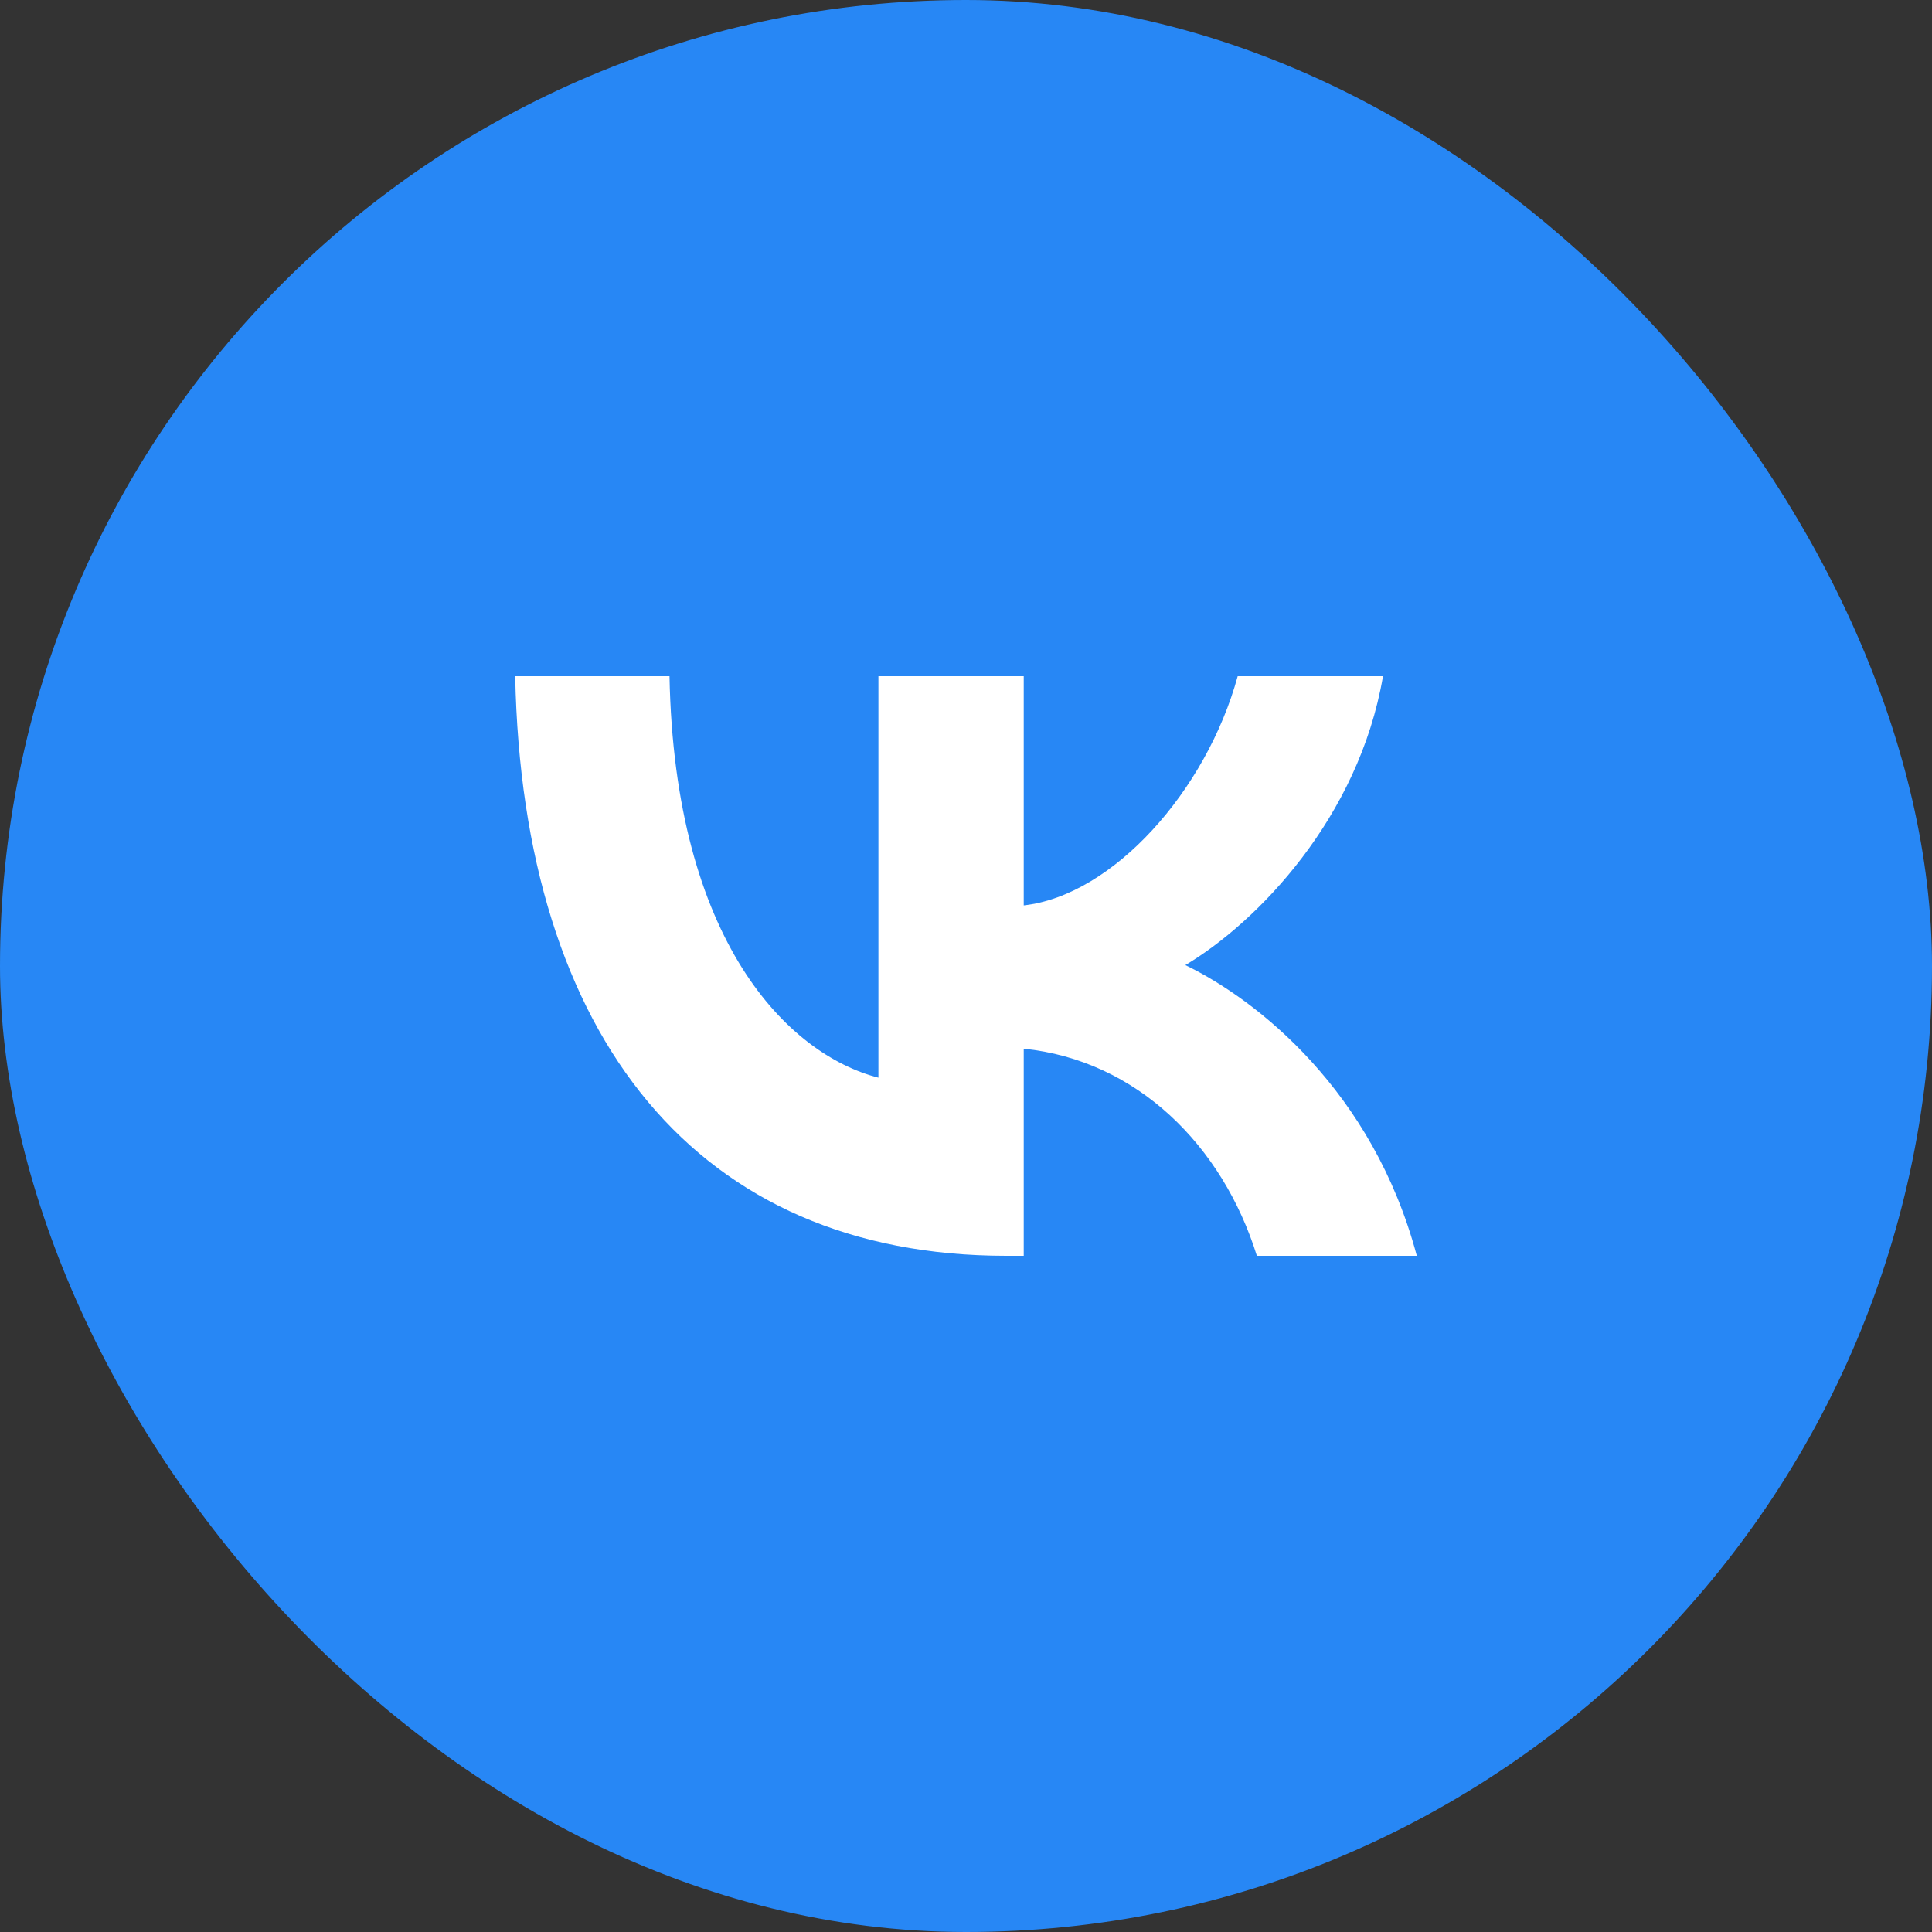
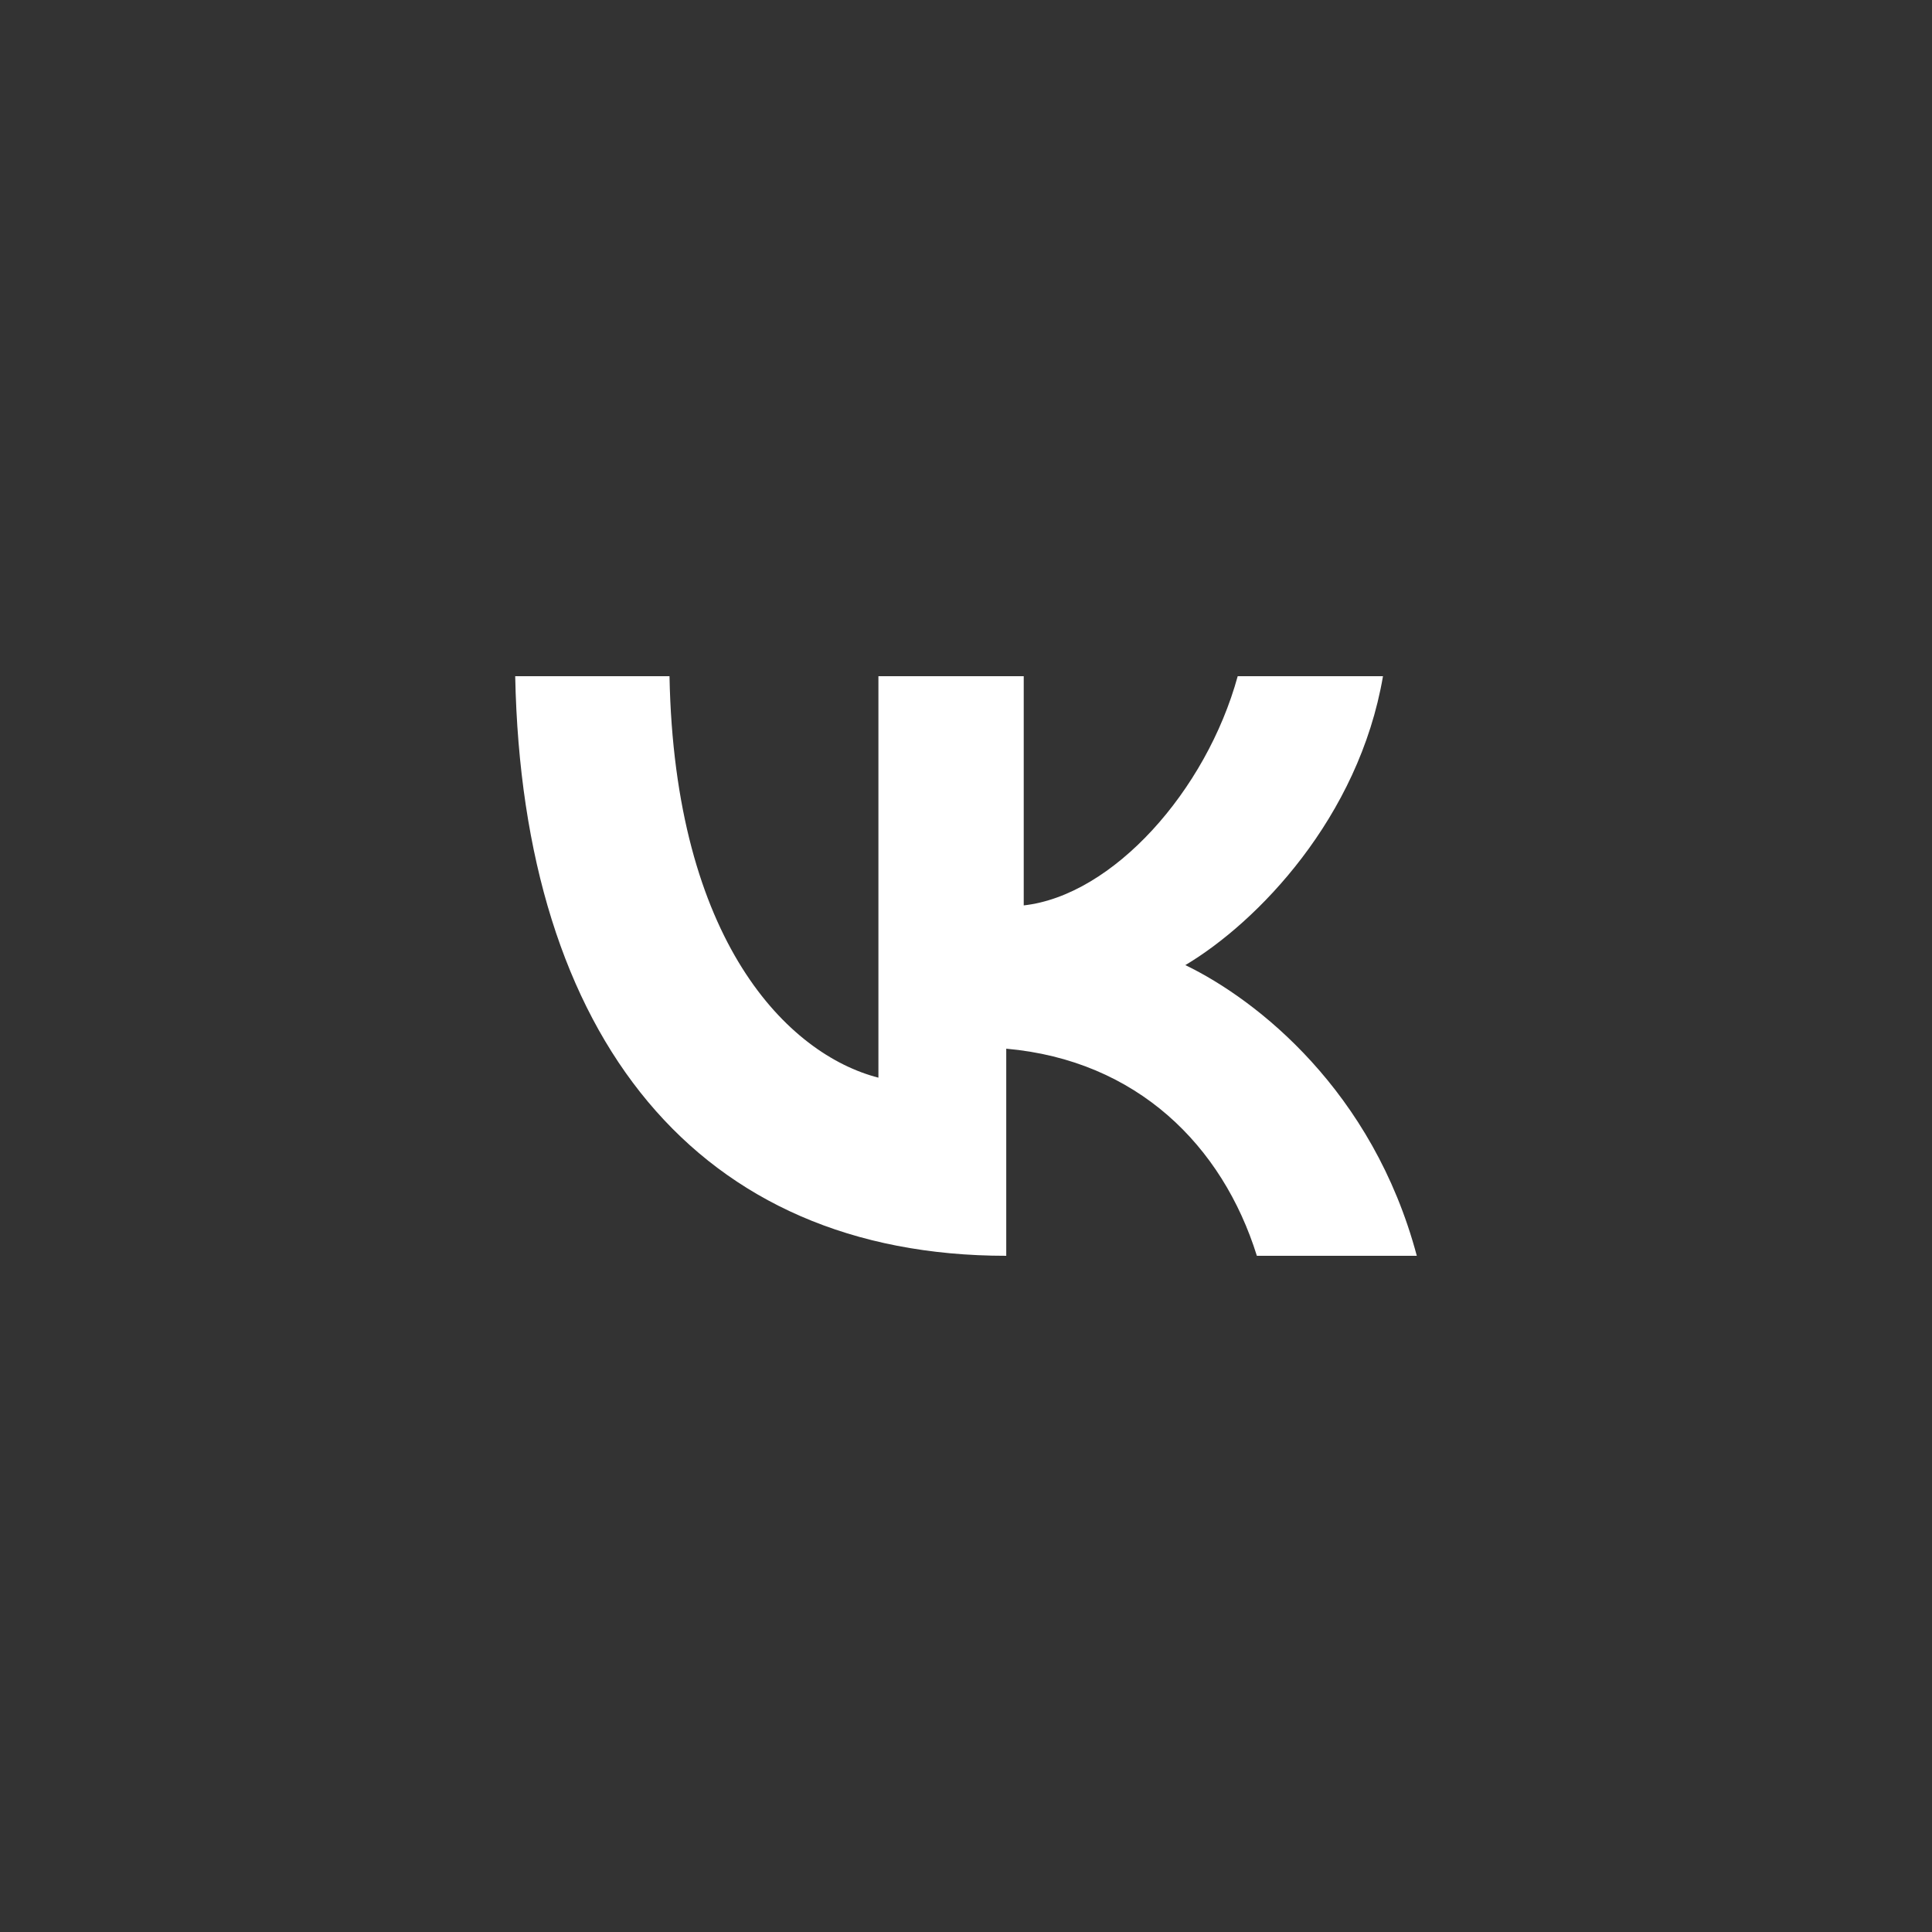
<svg xmlns="http://www.w3.org/2000/svg" width="60" height="60" viewBox="0 0 60 60" fill="none">
  <rect x="0" y="0" width="60" height="60" fill="#333333" stroke="none" />
-   <rect width="60" height="60" rx="30" fill="#2787F5" />
-   <path fill-rule="evenodd" clip-rule="evenodd" d="M16 21C16.227 32.244 21.684 39 31.25 39H31.793V32.568C35.308 32.928 37.966 35.576 39.033 39H44C42.636 33.882 39.05 31.054 36.812 29.972C39.05 28.64 42.198 25.396 42.95 21H38.438C37.459 24.568 34.556 27.81 31.793 28.118V21H27.28V33.468C24.482 32.748 20.949 29.252 20.792 21H16Z" fill="white" />
+   <path fill-rule="evenodd" clip-rule="evenodd" d="M16 21C16.227 32.244 21.684 39 31.25 39V32.568C35.308 32.928 37.966 35.576 39.033 39H44C42.636 33.882 39.05 31.054 36.812 29.972C39.05 28.64 42.198 25.396 42.95 21H38.438C37.459 24.568 34.556 27.81 31.793 28.118V21H27.28V33.468C24.482 32.748 20.949 29.252 20.792 21H16Z" fill="white" />
</svg>